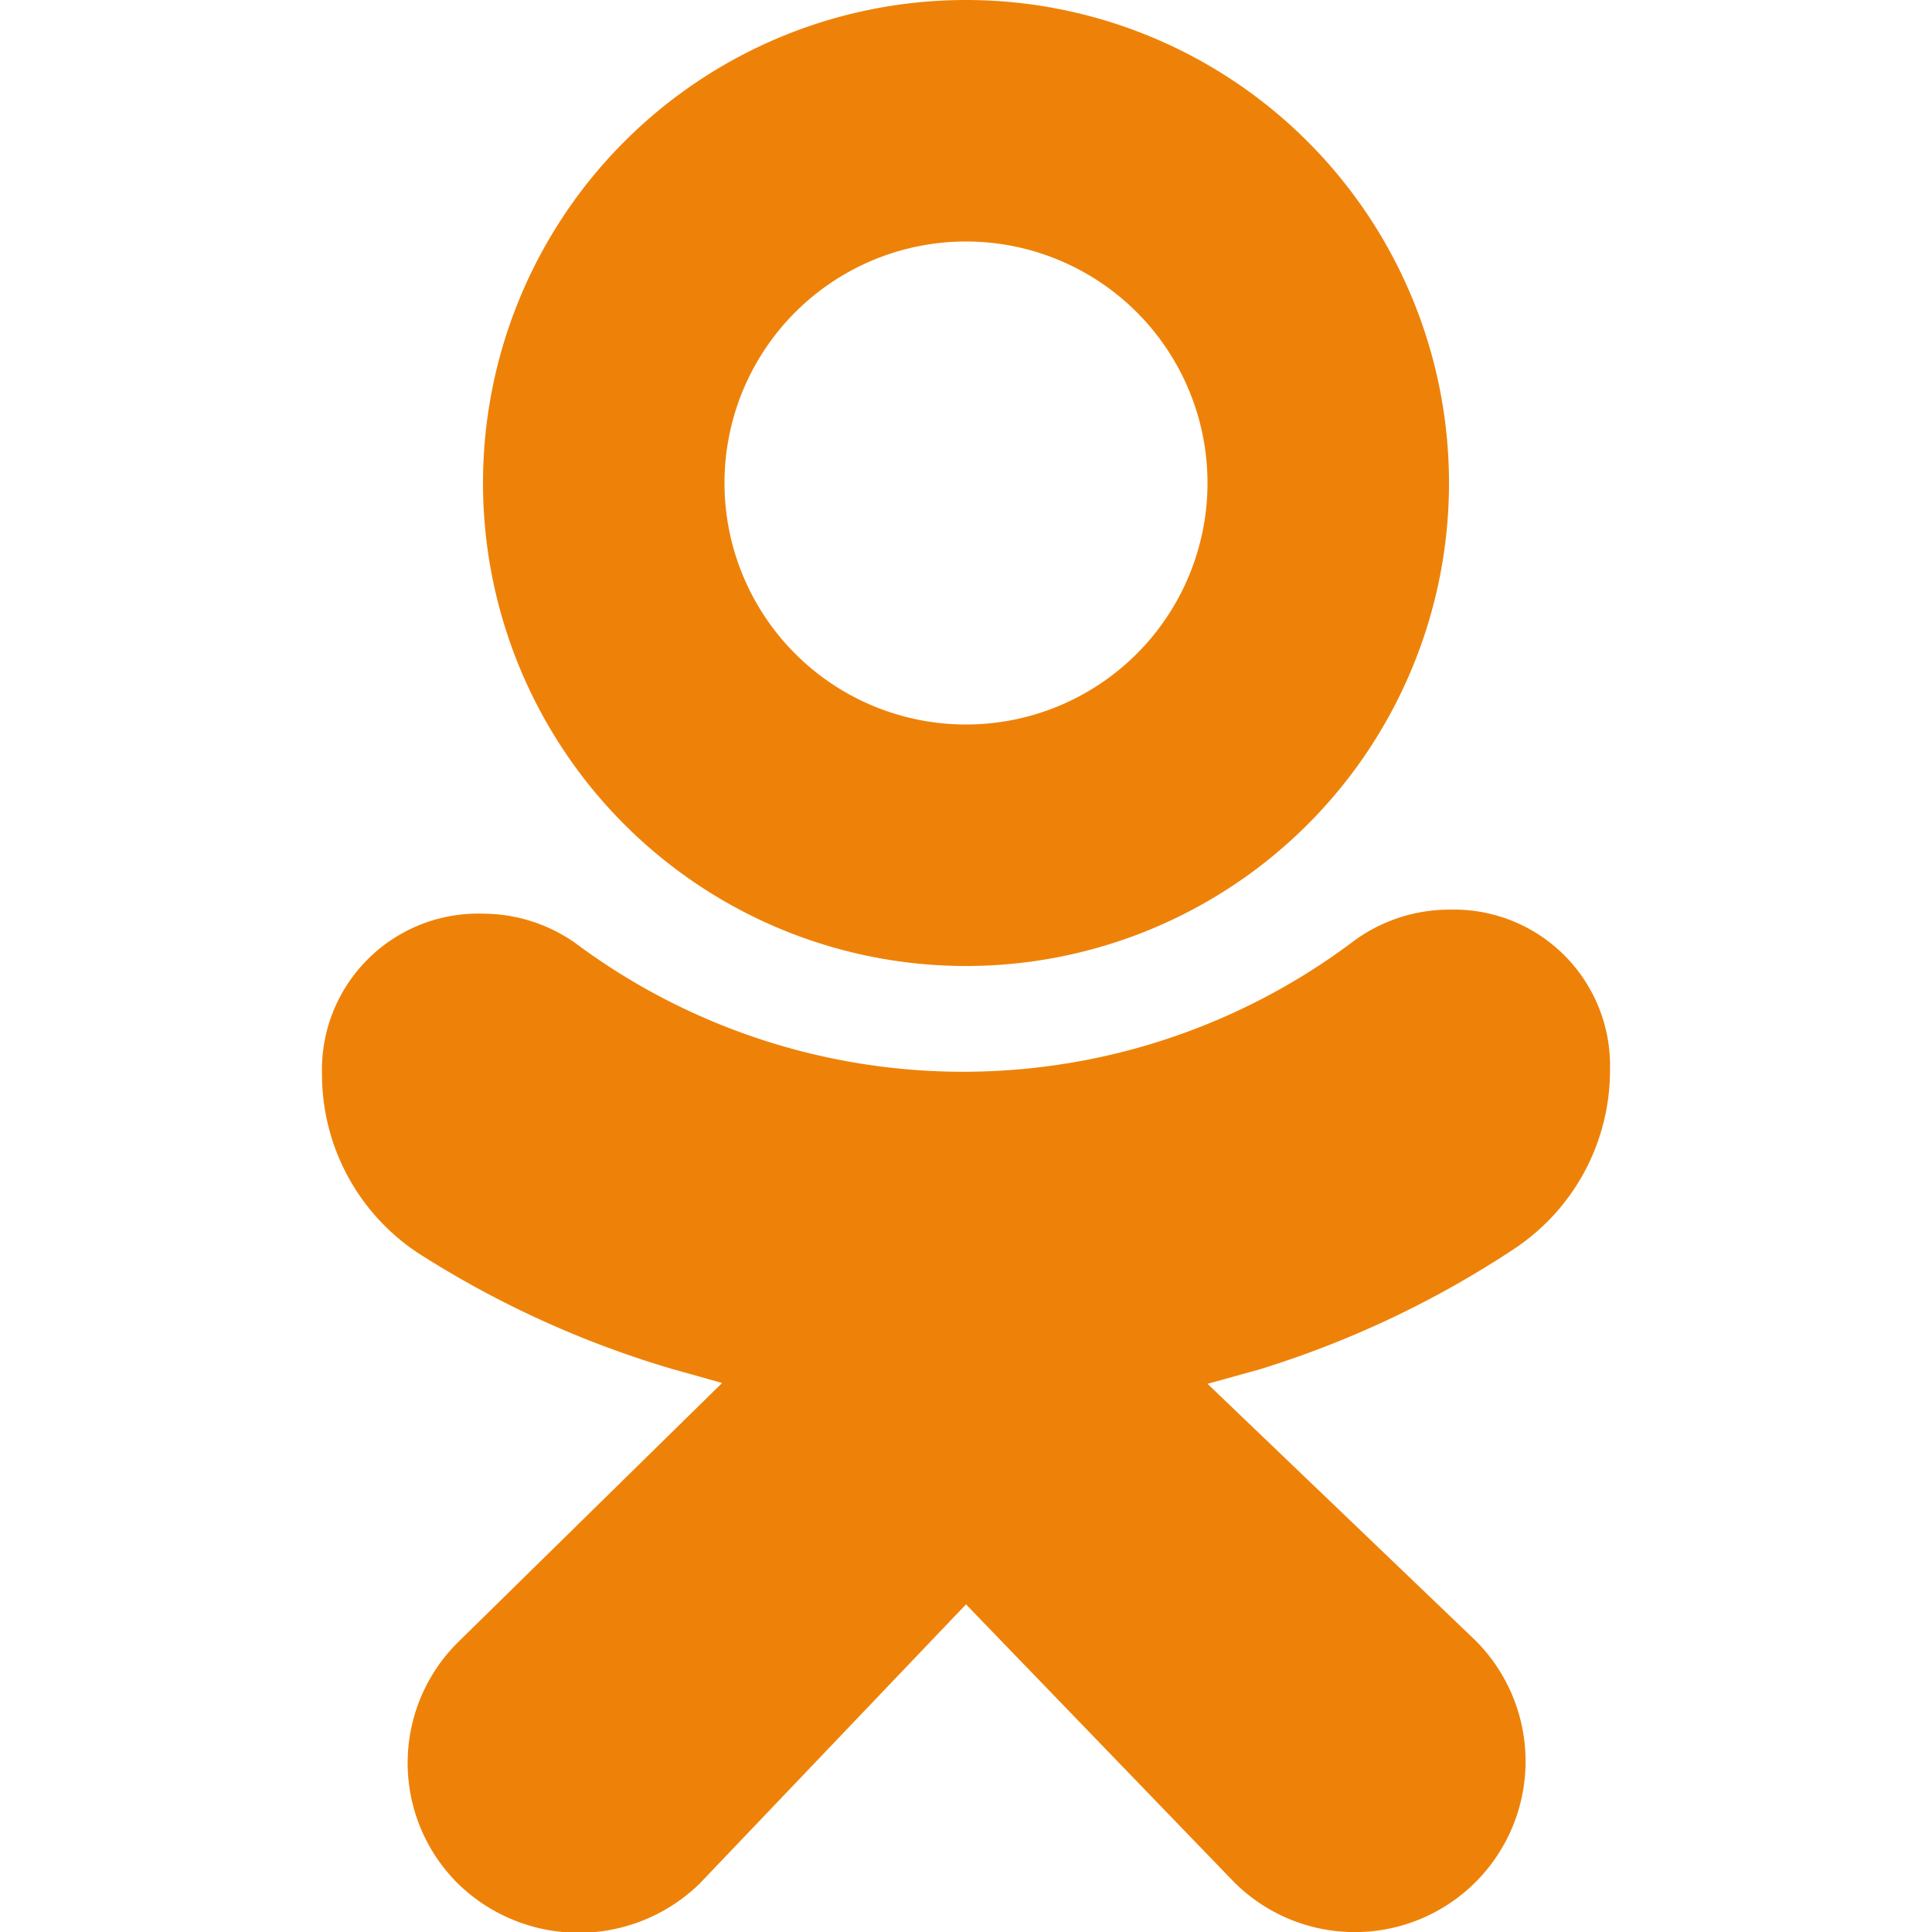
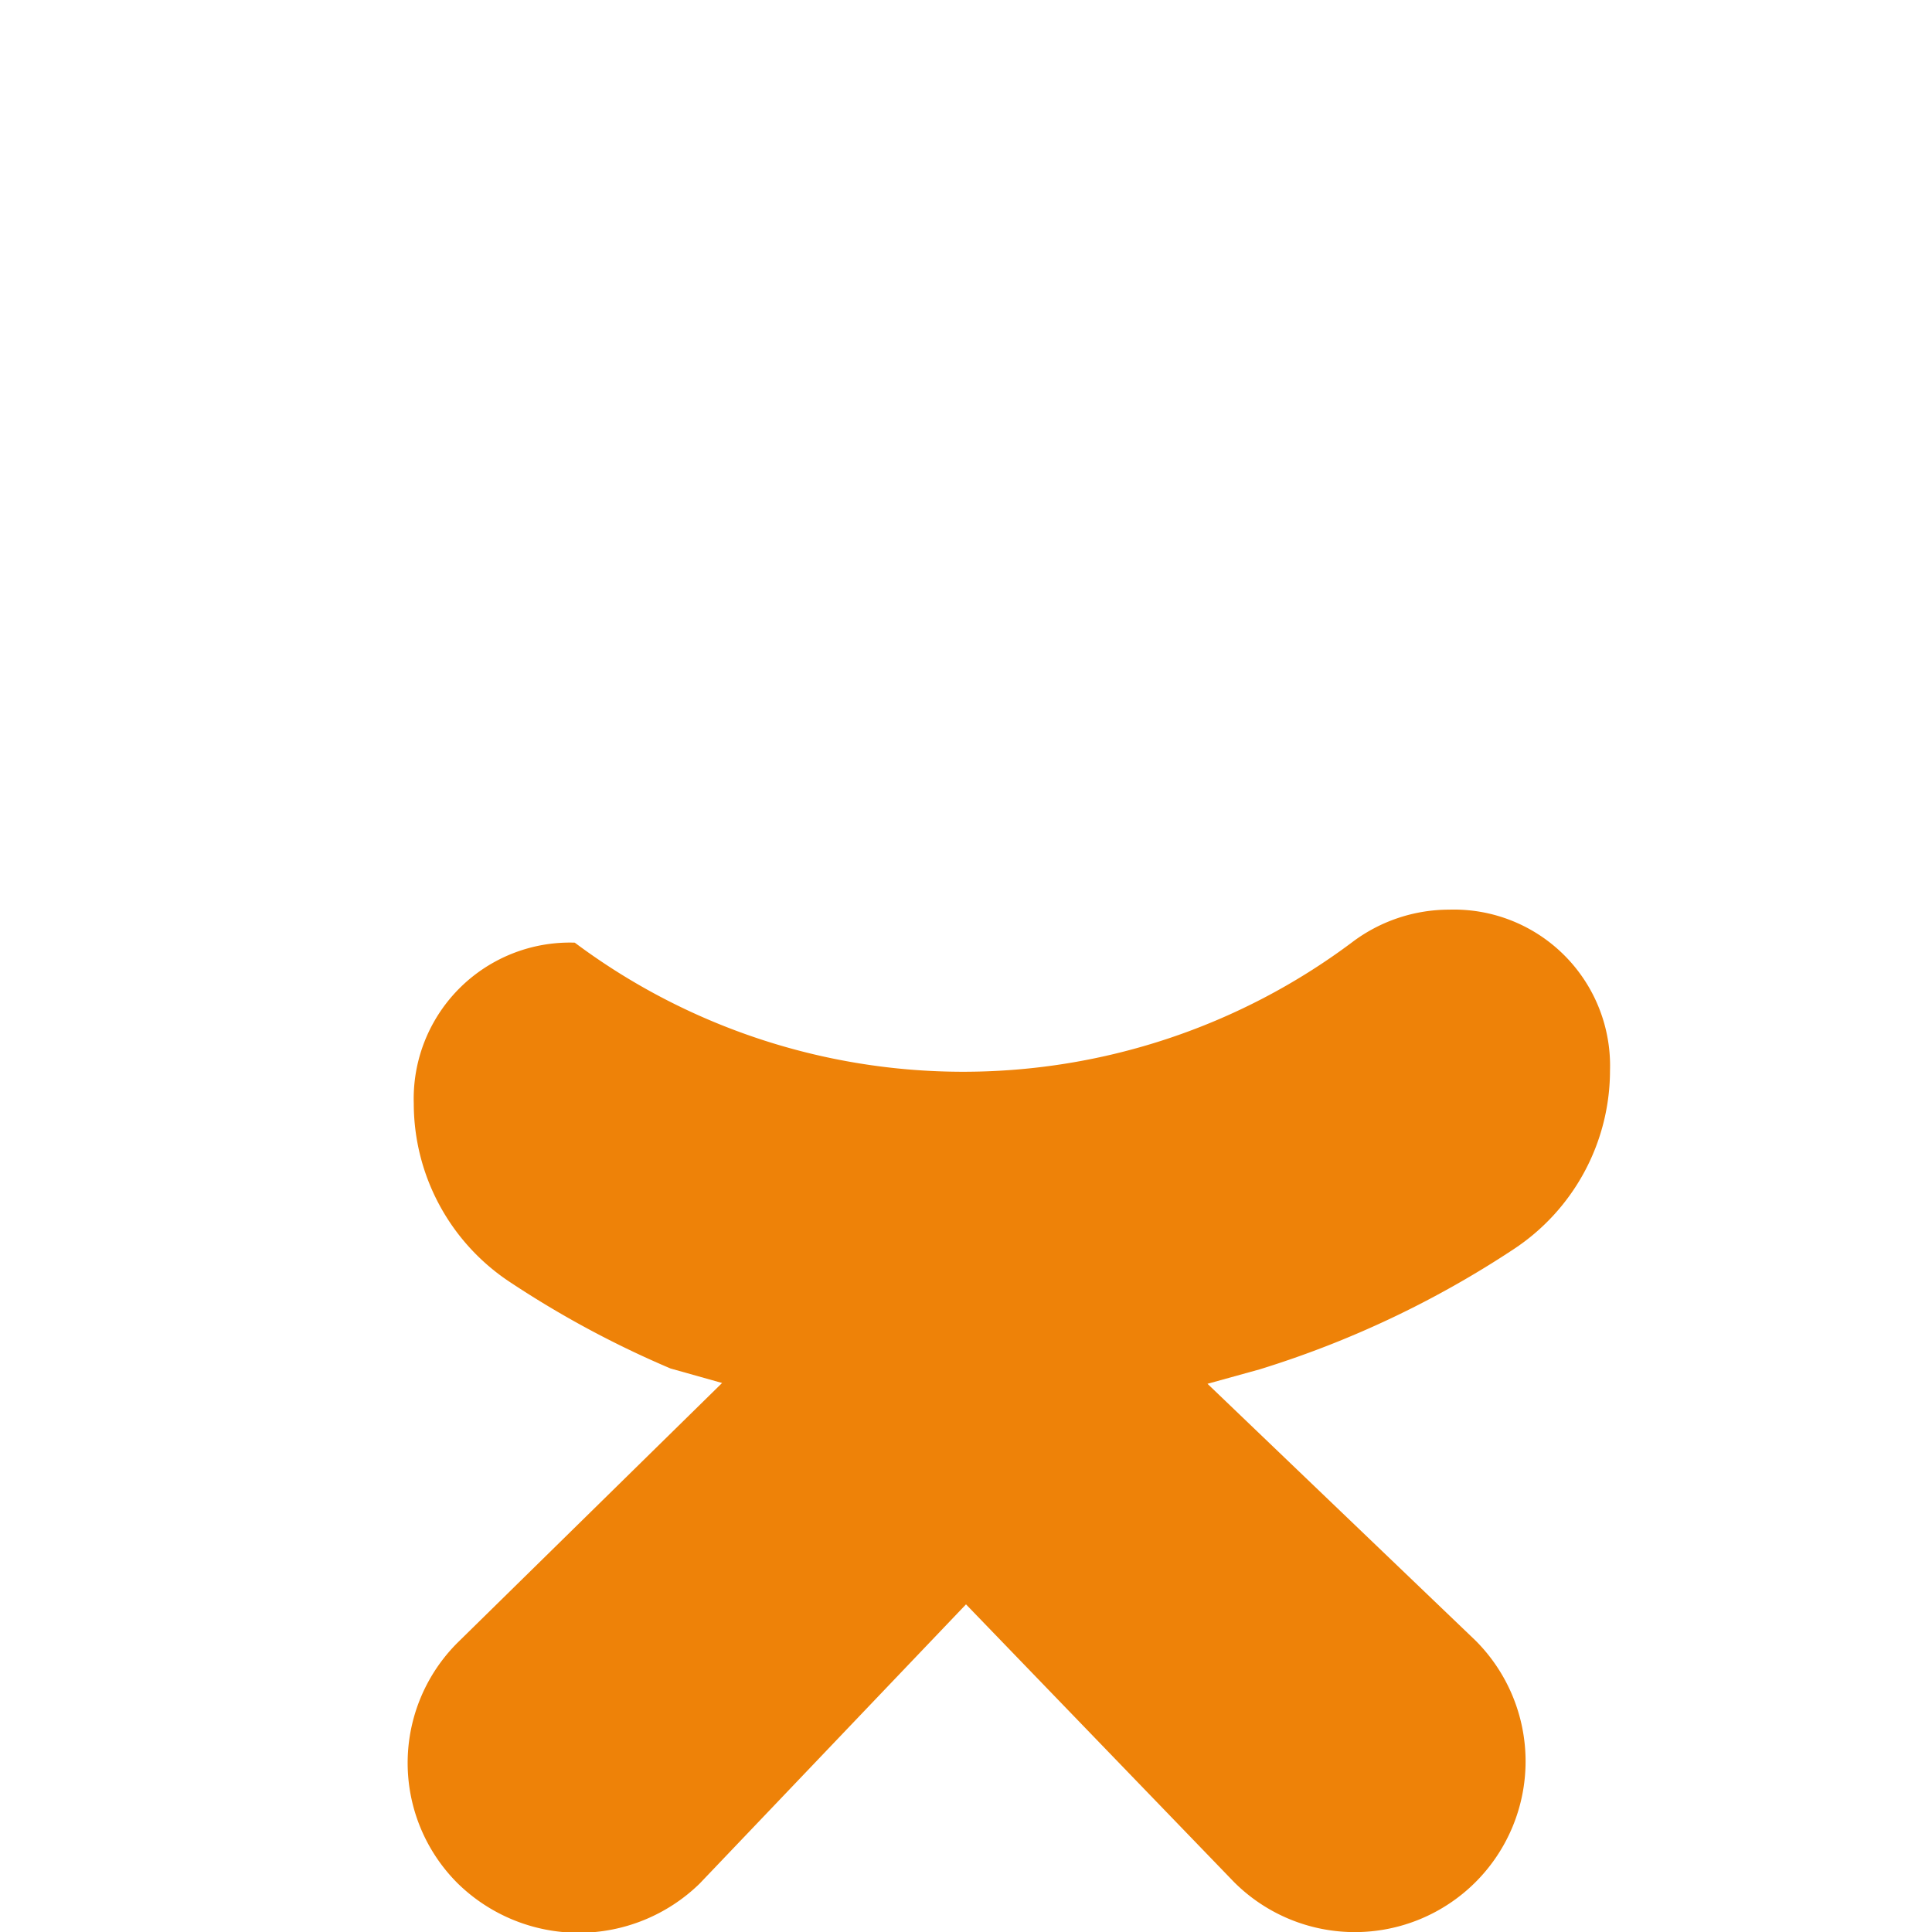
<svg xmlns="http://www.w3.org/2000/svg" viewBox="0 0 24 24">
  <g id="Odnoklassniki">
-     <path d="M12,12A6,6,0,1,0,6,6,6,6,0,0,0,12,12Zm0-9A3,3,0,1,1,9,6,3,3,0,0,1,12,3Z" style="fill:#ee8208" />
-     <path d="M18.8,15.52A2.66,2.66,0,0,0,20,13.3a1.94,1.94,0,0,0-2-2,2,2,0,0,0-1.21.41,8.06,8.06,0,0,1-9.65,0A2,2,0,0,0,6,11.35a1.94,1.94,0,0,0-2,2,2.66,2.66,0,0,0,1.2,2.22A12.31,12.31,0,0,0,8.33,17l.64.18L5.69,20.4a2.11,2.11,0,0,0,0,3,2.15,2.15,0,0,0,3,0L12,19.93l3.33,3.45a2.11,2.11,0,1,0,3-3L15,17.19l.65-.18A12.29,12.29,0,0,0,18.8,15.52Z" style="fill:#ee8208" />
+     <path d="M18.8,15.52A2.66,2.66,0,0,0,20,13.3a1.94,1.94,0,0,0-2-2,2,2,0,0,0-1.21.41,8.06,8.06,0,0,1-9.65,0a1.94,1.94,0,0,0-2,2,2.66,2.66,0,0,0,1.2,2.22A12.31,12.31,0,0,0,8.33,17l.64.18L5.69,20.4a2.11,2.11,0,0,0,0,3,2.15,2.15,0,0,0,3,0L12,19.93l3.33,3.45a2.11,2.11,0,1,0,3-3L15,17.19l.65-.18A12.29,12.29,0,0,0,18.8,15.52Z" style="fill:#ee8208" />
  </g>
</svg>